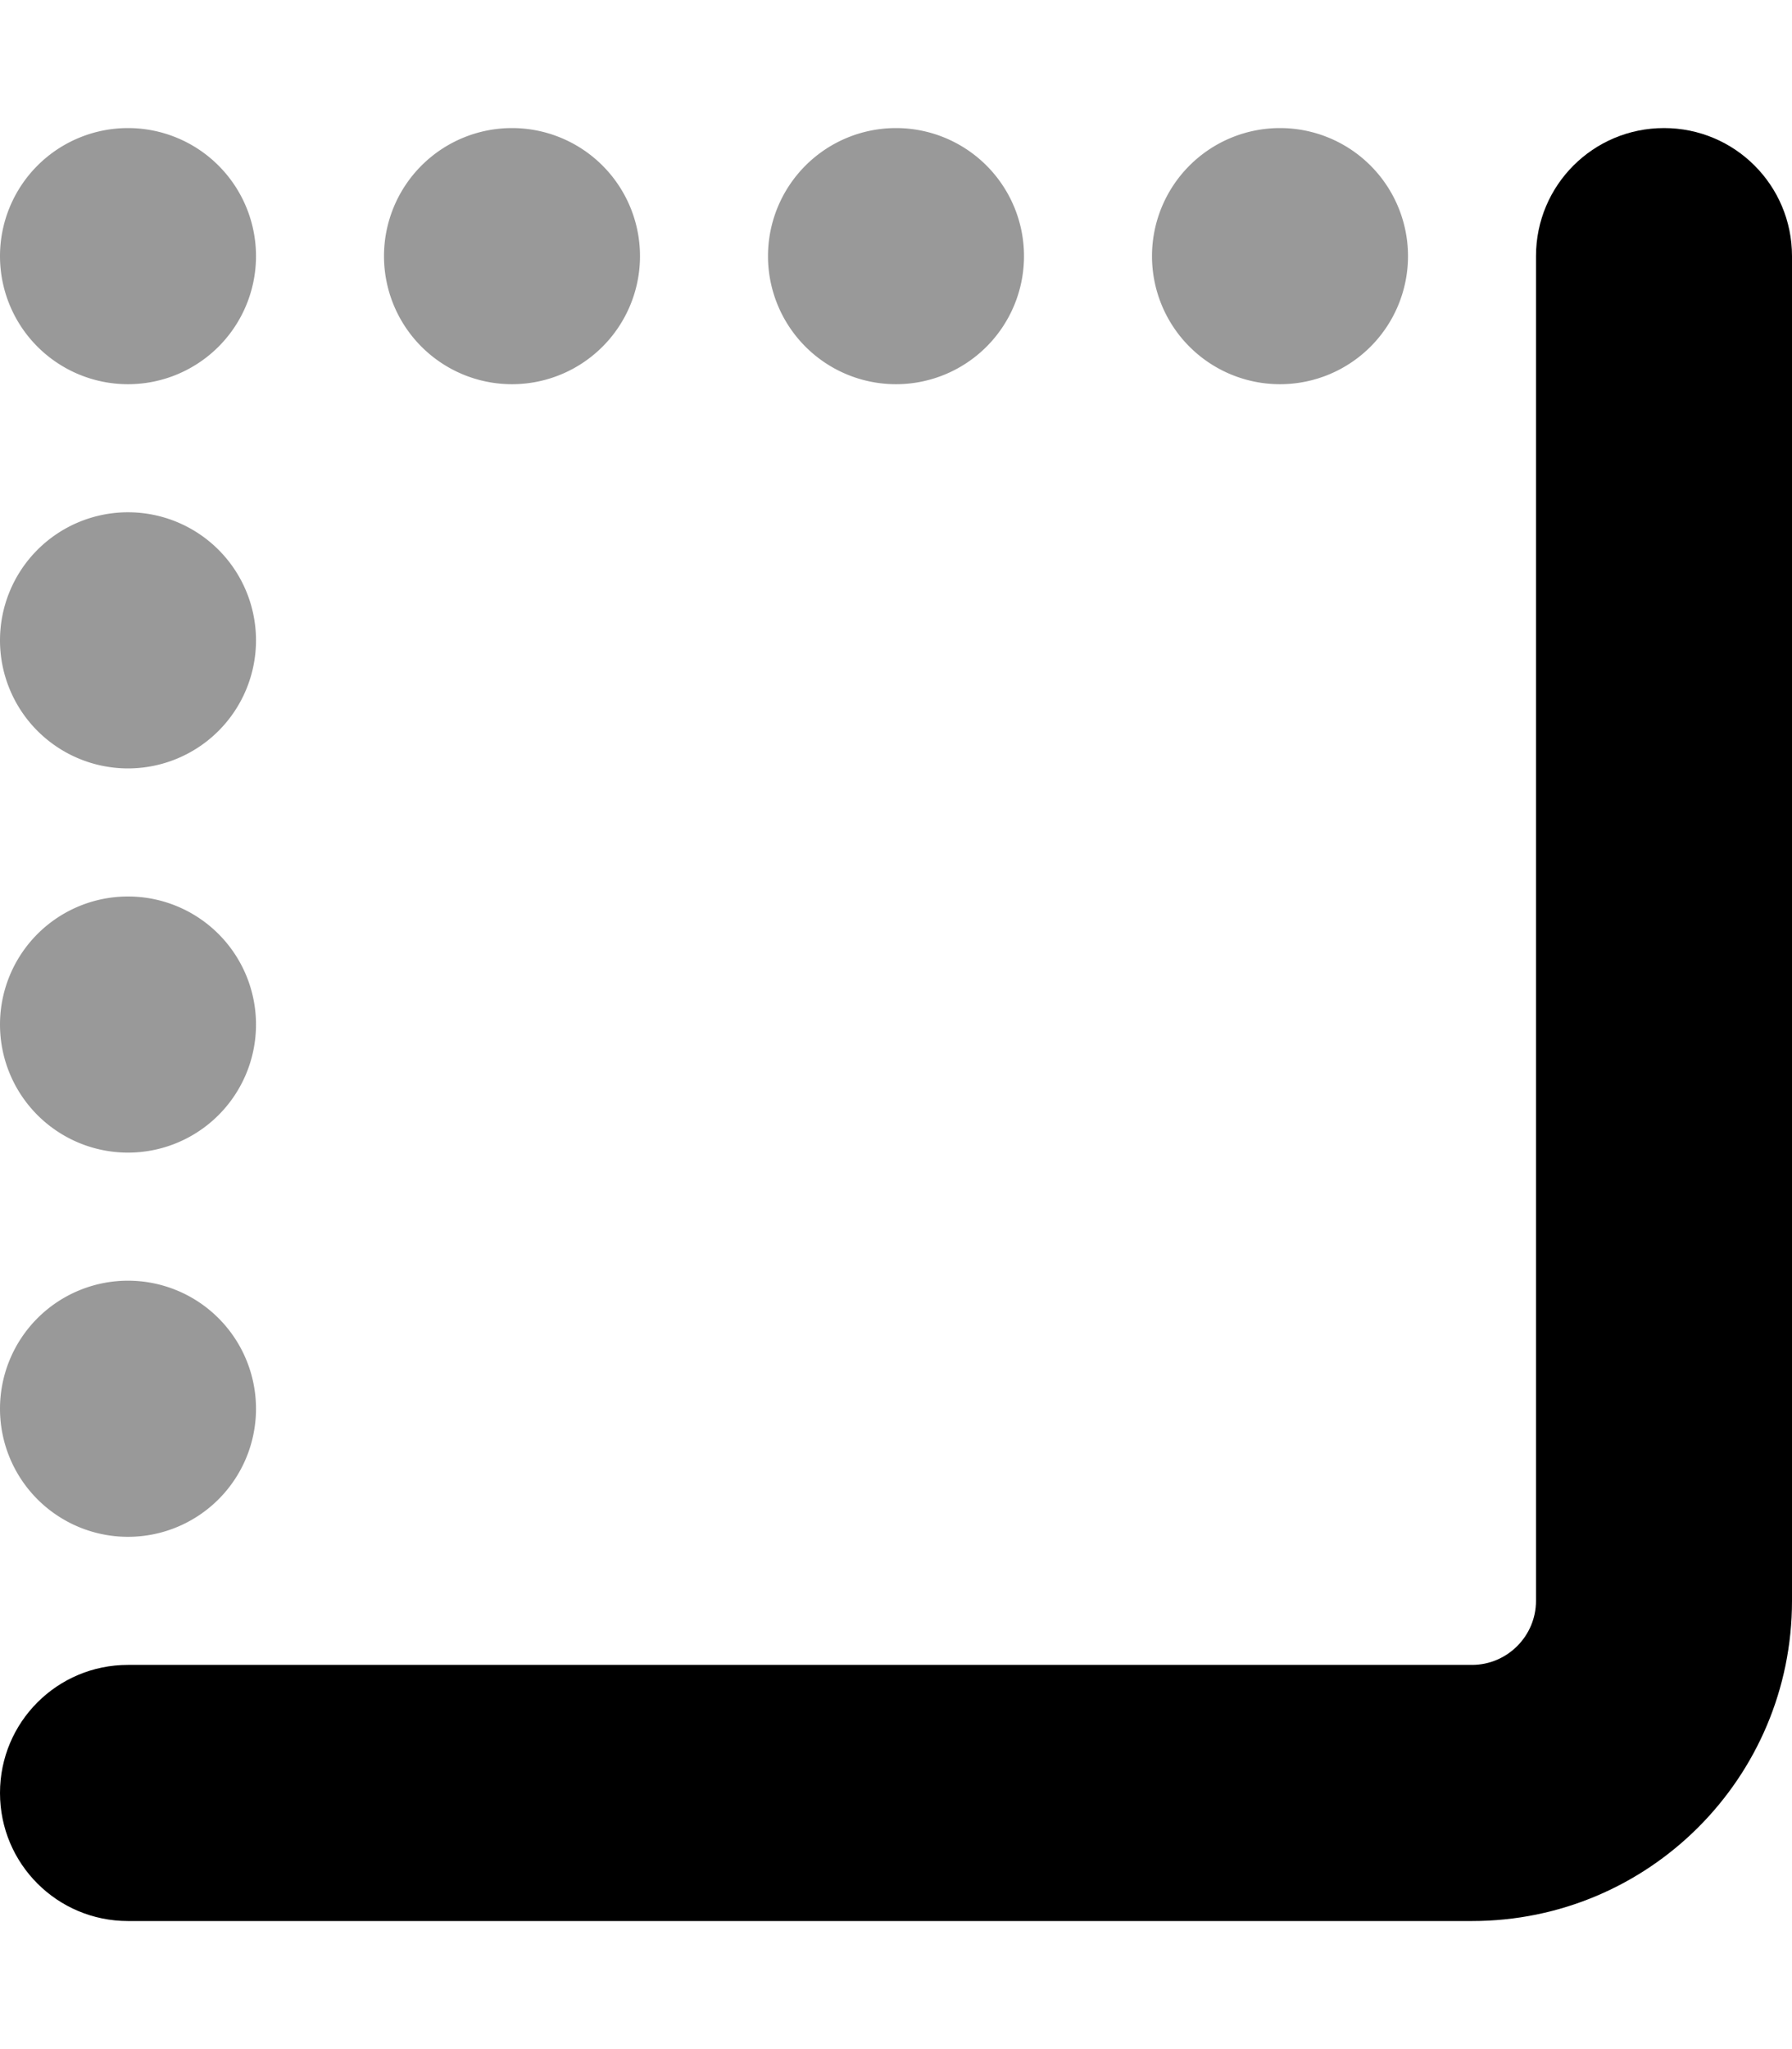
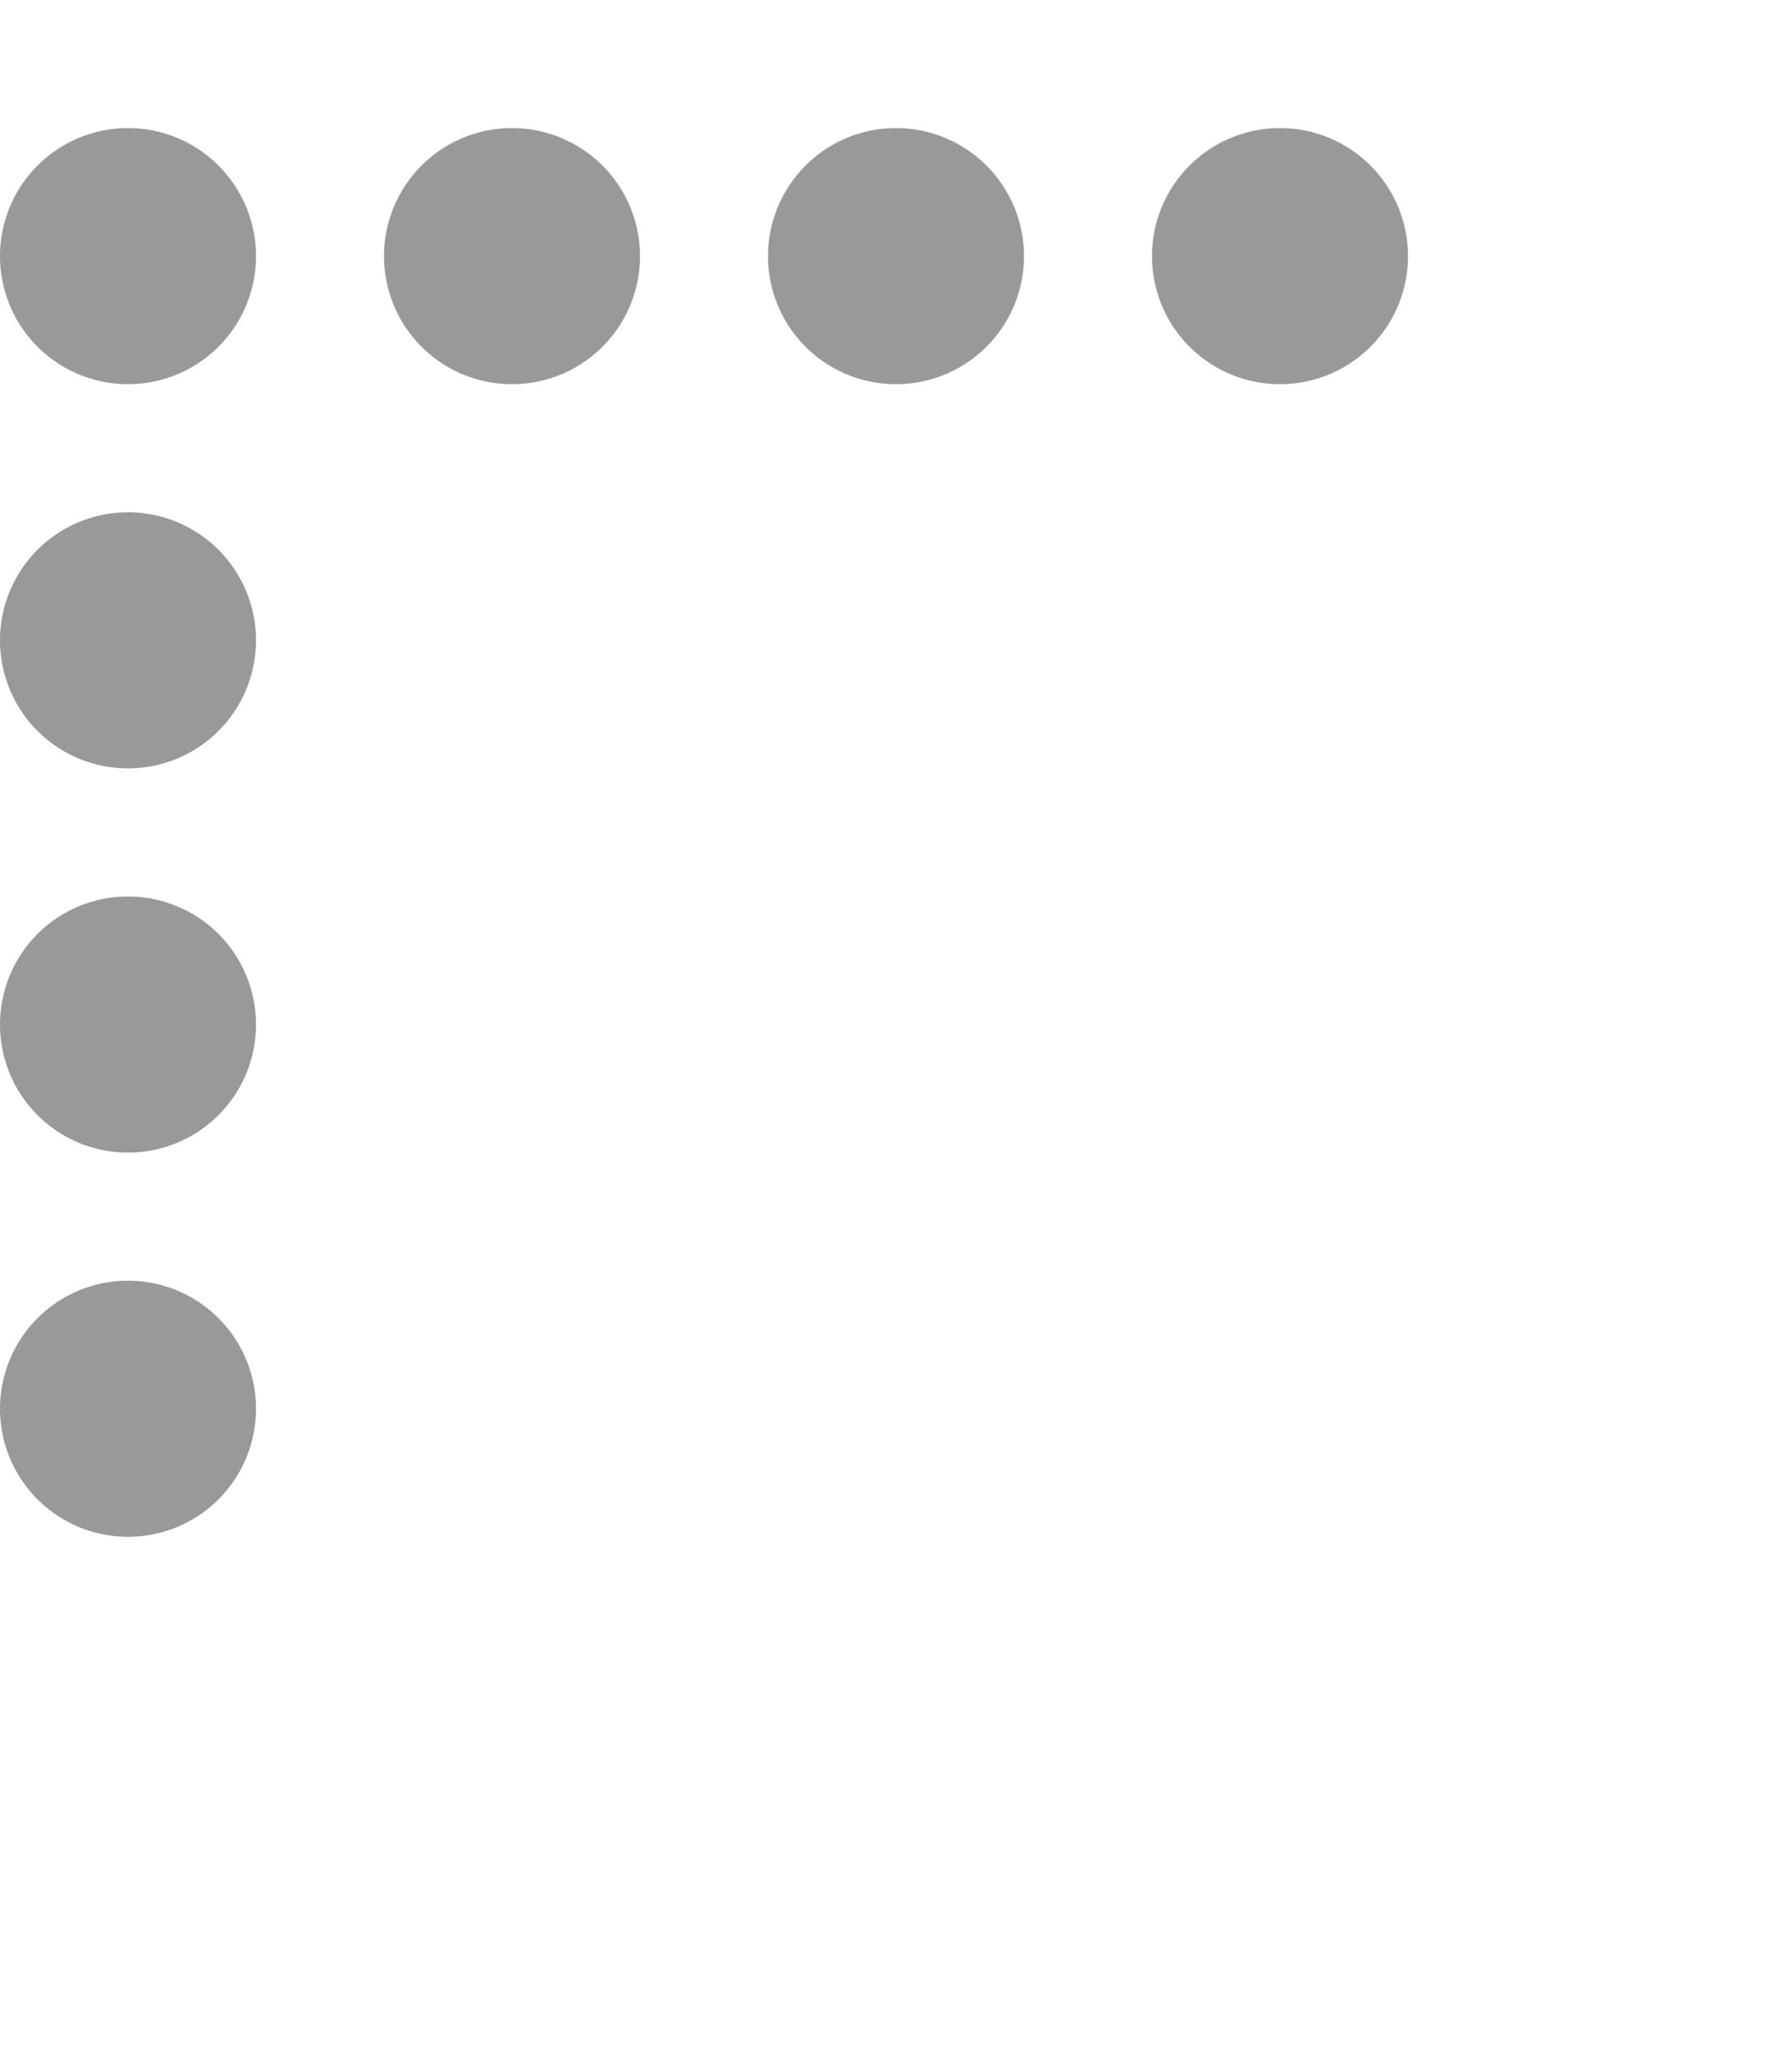
<svg xmlns="http://www.w3.org/2000/svg" viewBox="0 0 448 512">
  <defs>
    <style>.fa-secondary{opacity:.4}</style>
  </defs>
  <path class="fa-secondary" d="M0 64a32 32 0 1 0 64 0A32 32 0 1 0 0 64zm0 96a32 32 0 1 0 64 0A32 32 0 1 0 0 160zm0 96a32 32 0 1 0 64 0A32 32 0 1 0 0 256zm0 96a32 32 0 1 0 64 0A32 32 0 1 0 0 352zM96 64a32 32 0 1 0 64 0A32 32 0 1 0 96 64zm96 0a32 32 0 1 0 64 0 32 32 0 1 0 -64 0zm96 0a32 32 0 1 0 64 0 32 32 0 1 0 -64 0z" />
-   <path class="fa-primary" d="M416 32c17.7 0 32 14.3 32 32l0 336c0 44.2-35.8 80-80 80L32 480c-17.7 0-32-14.3-32-32s14.3-32 32-32l336 0c8.8 0 16-7.2 16-16l0-336c0-17.7 14.3-32 32-32z" />
</svg>